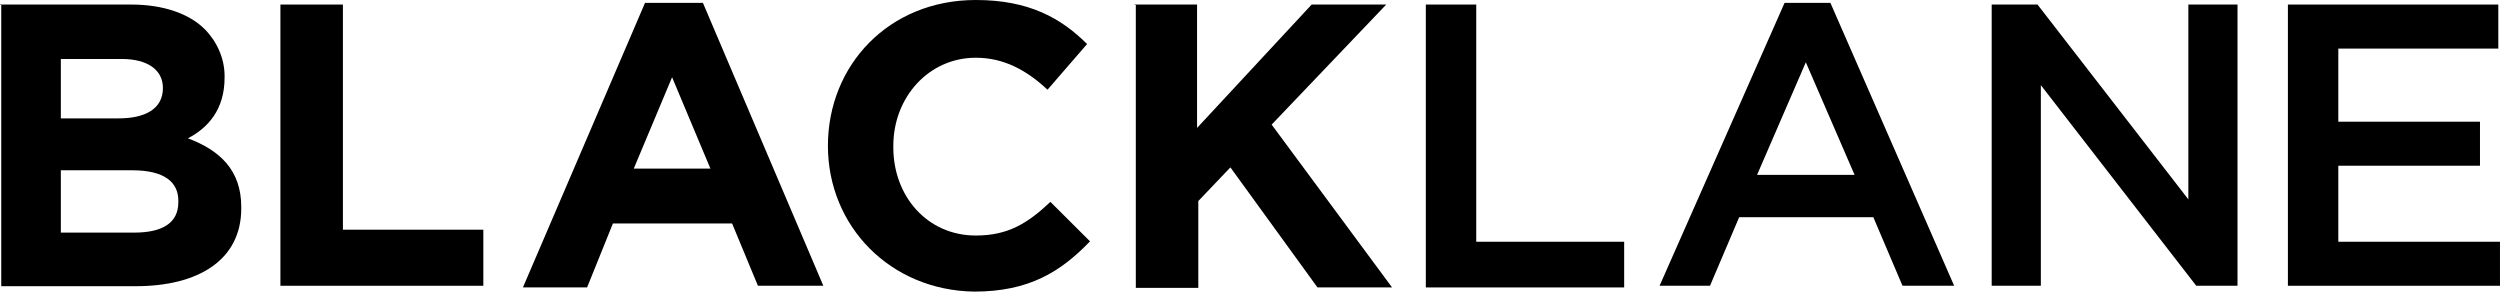
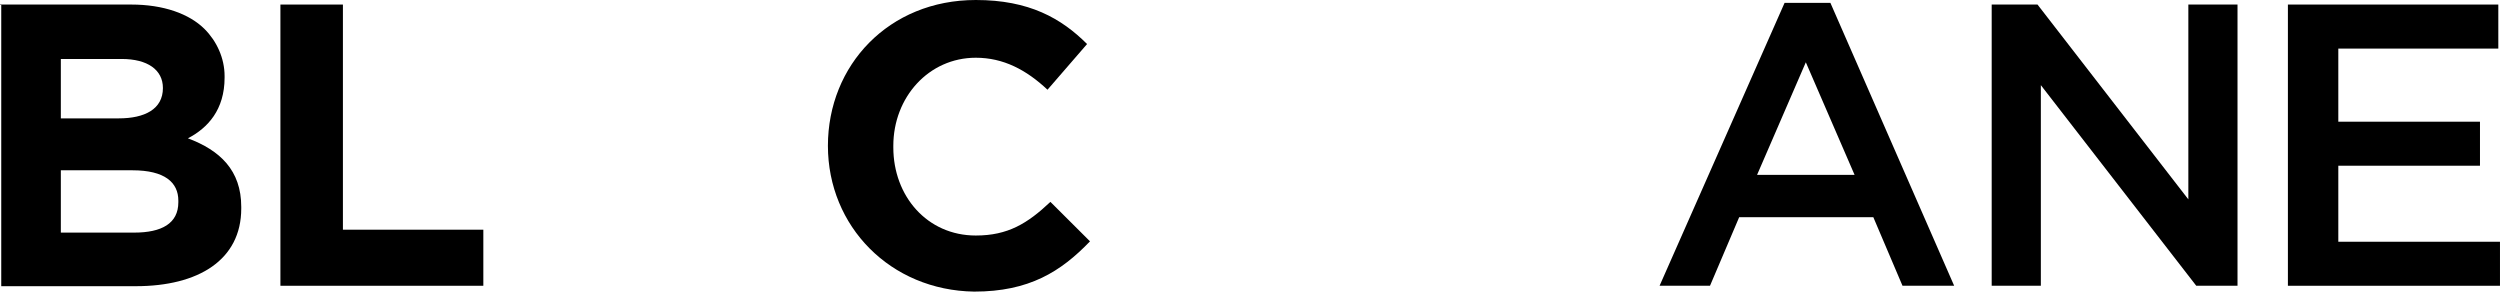
<svg xmlns="http://www.w3.org/2000/svg" width="212" height="25" viewBox="0 0 212 25" fill="none">
  <path d="M0 0.386H11.13C13.851 0.386 16.041 1.161 17.349 2.464C18.373 3.486 19.045 4.93 19.045 6.445V6.586C19.045 9.298 17.631 10.848 15.935 11.729C18.656 12.75 20.458 14.441 20.458 17.541V17.682C20.458 22.049 16.819 24.269 11.519 24.269H0.106V0.421H0V0.386ZM13.815 7.466C13.815 5.917 12.508 5.001 10.317 5.001H5.159V10.038H10.07C12.261 10.038 13.815 9.263 13.815 7.466ZM11.236 14.441H5.159V19.725H11.377C13.709 19.725 15.123 18.95 15.123 17.153V17.012C15.123 15.462 13.957 14.441 11.236 14.441Z" fill="black" />
  <path d="M23.779 0.386H29.079V19.478H40.987V24.233H23.779V0.386Z" fill="black" />
-   <path d="M54.697 0.245H59.608L69.819 24.233H64.272L62.081 18.949H51.976L49.785 24.374H44.344L54.697 0.245ZM60.244 14.3L56.993 6.55L53.742 14.3H60.244Z" fill="black" />
  <path d="M70.207 12.364C70.207 5.53 75.366 0 82.75 0C87.273 0 89.994 1.55 92.184 3.734L88.828 7.609C87.026 5.918 85.082 4.896 82.75 4.896C78.758 4.896 75.754 8.243 75.754 12.364V12.505C75.754 16.626 78.616 19.972 82.75 19.972C85.471 19.972 87.132 18.951 89.075 17.119L92.432 20.466C89.958 23.037 87.273 24.728 82.609 24.728C75.507 24.622 70.207 19.198 70.207 12.364Z" fill="black" />
-   <path d="M96.211 0.386H101.511V10.848L111.228 0.386H117.552L107.836 10.566L118.047 24.374H111.722L104.338 14.194L101.617 17.047V24.41H96.317V0.421H96.211V0.386Z" fill="black" />
-   <path d="M120.91 0.386H125.185V20.5H137.729V24.374H120.91V0.386Z" fill="black" />
  <path d="M151.332 0.245H155.219L165.713 24.233H161.332L158.859 18.421H147.481L145.008 24.233H140.732L151.332 0.245ZM157.268 14.828L153.134 5.282L149 14.828H157.268Z" fill="black" />
  <path d="M168.895 0.386H172.781L185.572 16.907V0.386H189.741V24.233H186.243L173.064 7.22V24.233H168.895V0.386Z" fill="black" />
  <path d="M194.12 0.386H211.857V4.12H198.289V10.32H210.302V14.053H198.289V20.5H211.998V24.233H194.014V0.386H194.12Z" fill="black" />
</svg>